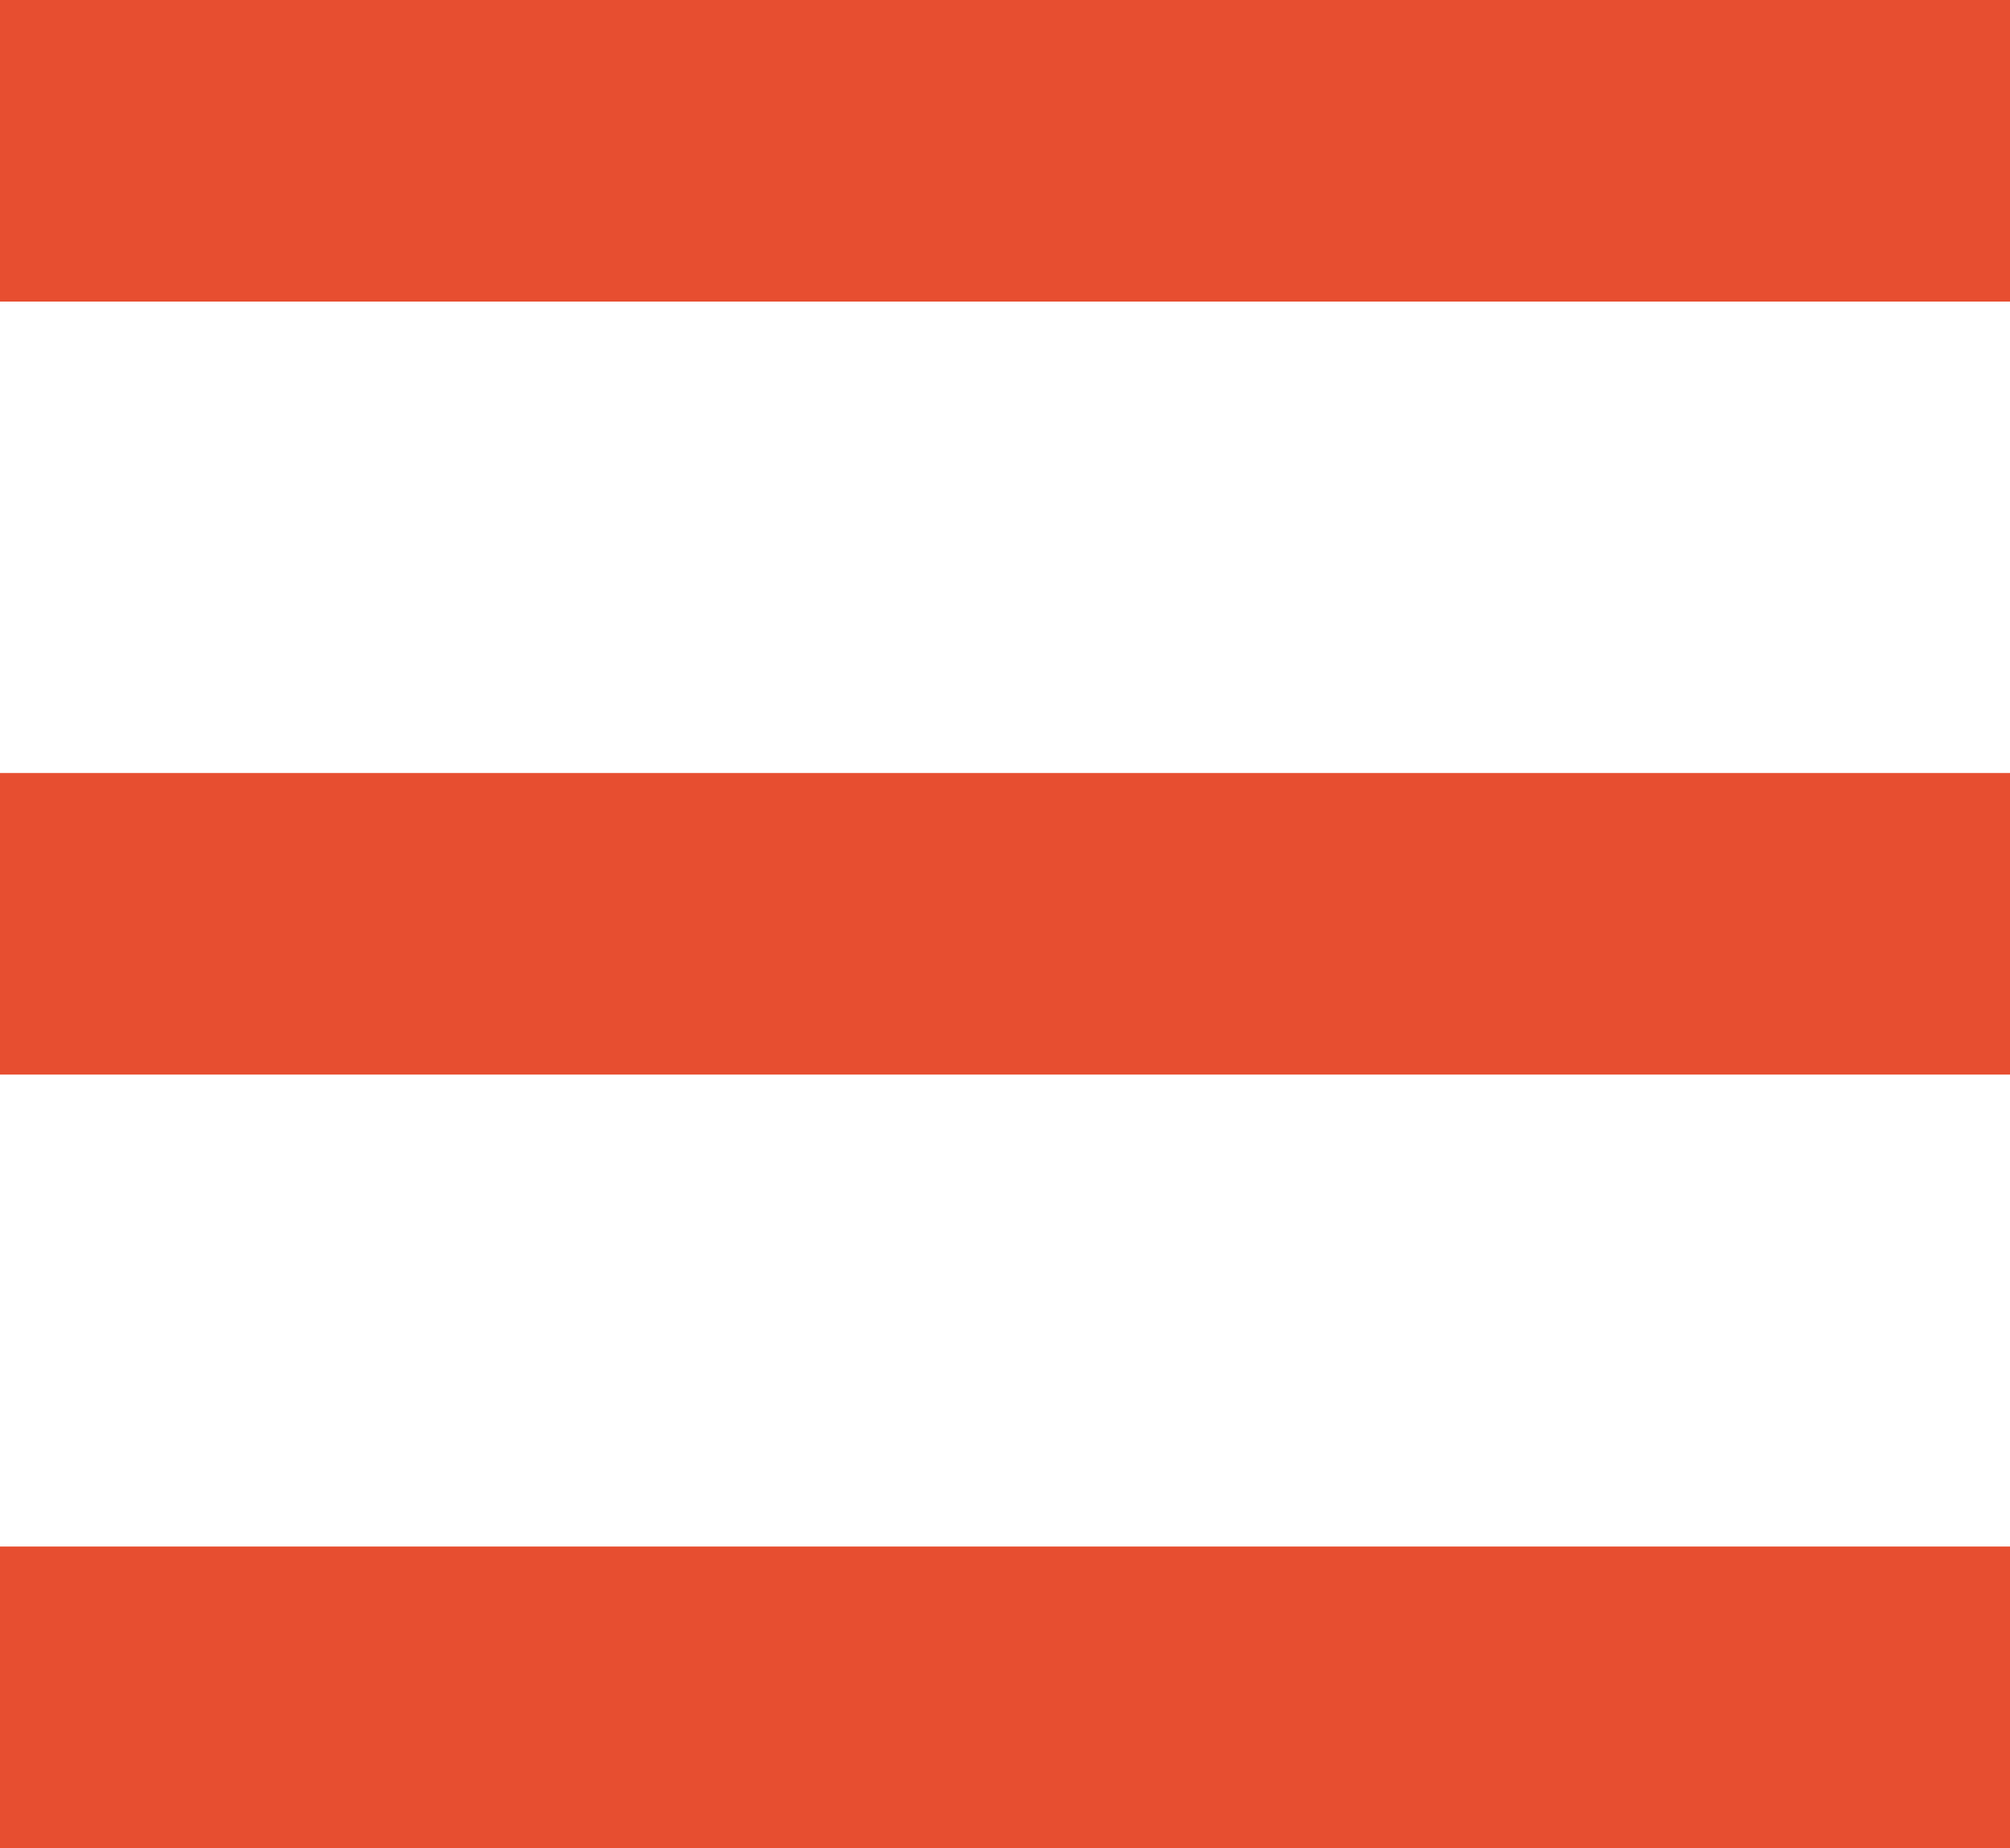
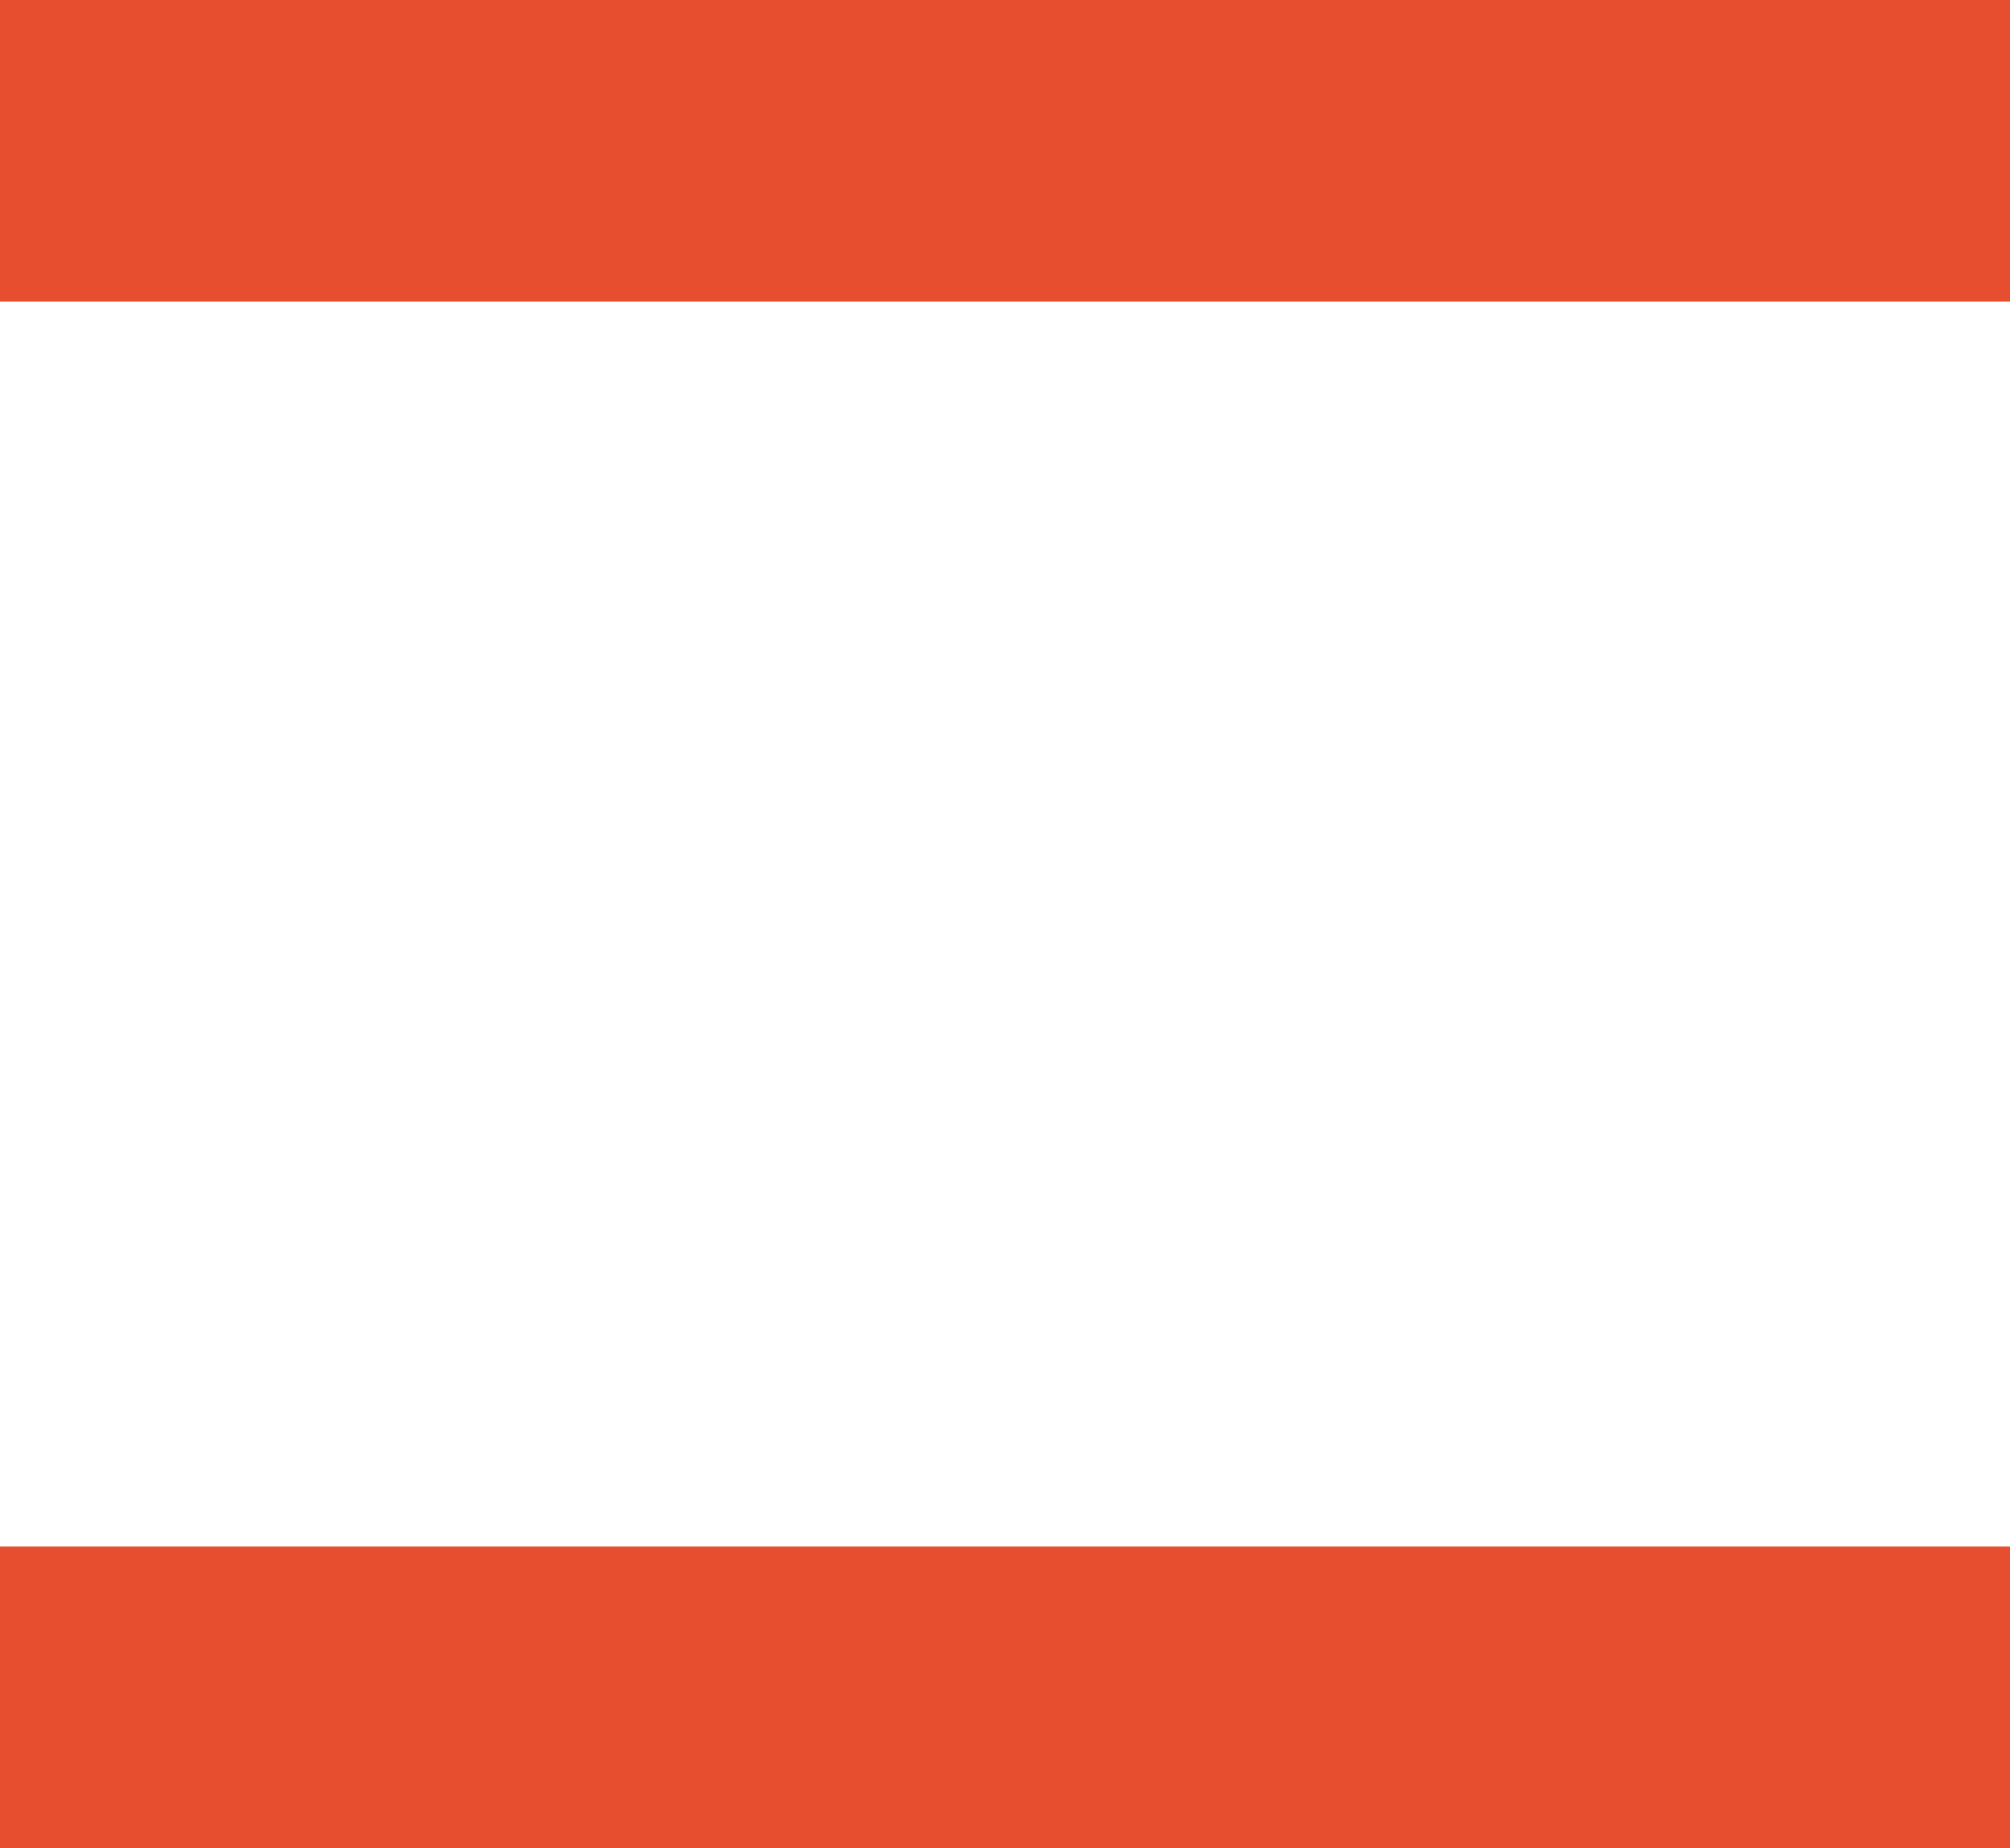
<svg xmlns="http://www.w3.org/2000/svg" version="1.1" id="レイヤー_1" x="0px" y="0px" width="40px" height="36.77px" viewBox="0 0 40 36.77" style="enable-background:new 0 0 40 36.77;" xml:space="preserve">
  <style type="text/css">
	.st0{fill:#E74E30;}
</style>
  <g>
    <g>
      <rect y="0" class="st0" width="40" height="6" />
-       <rect y="15.38" class="st0" width="40" height="6" />
      <rect y="30.77" class="st0" width="40" height="6" />
    </g>
  </g>
</svg>